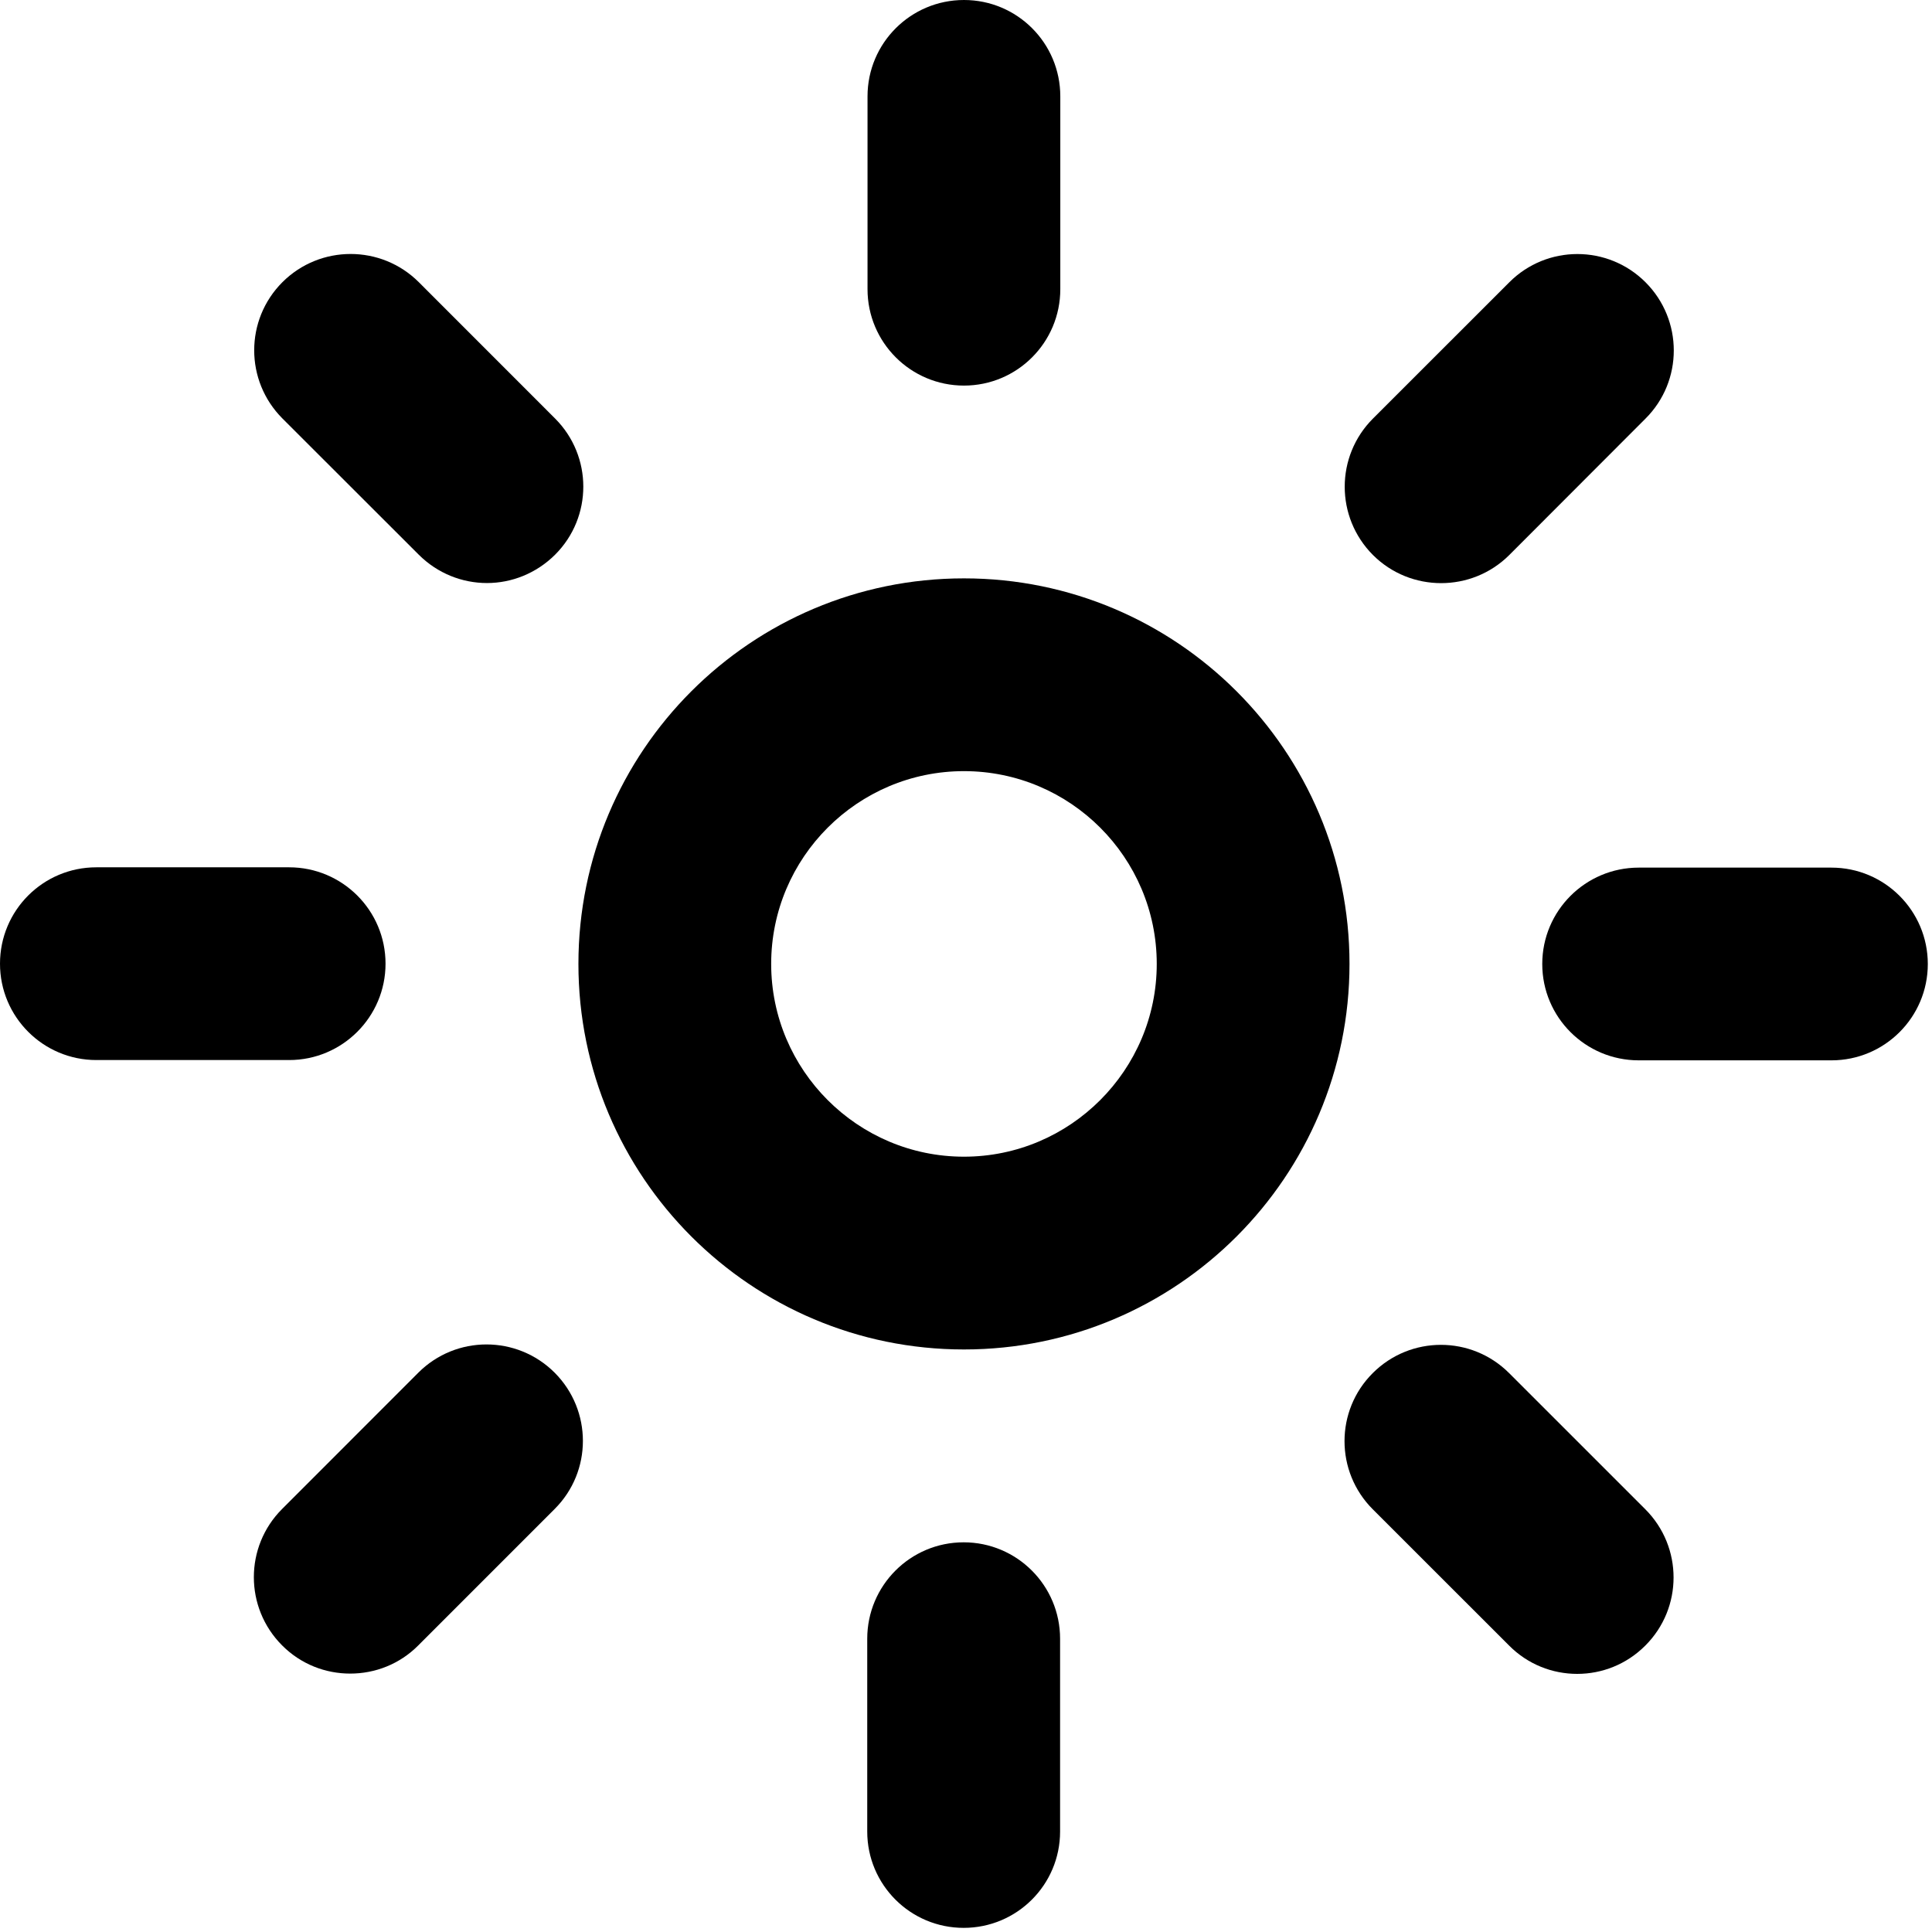
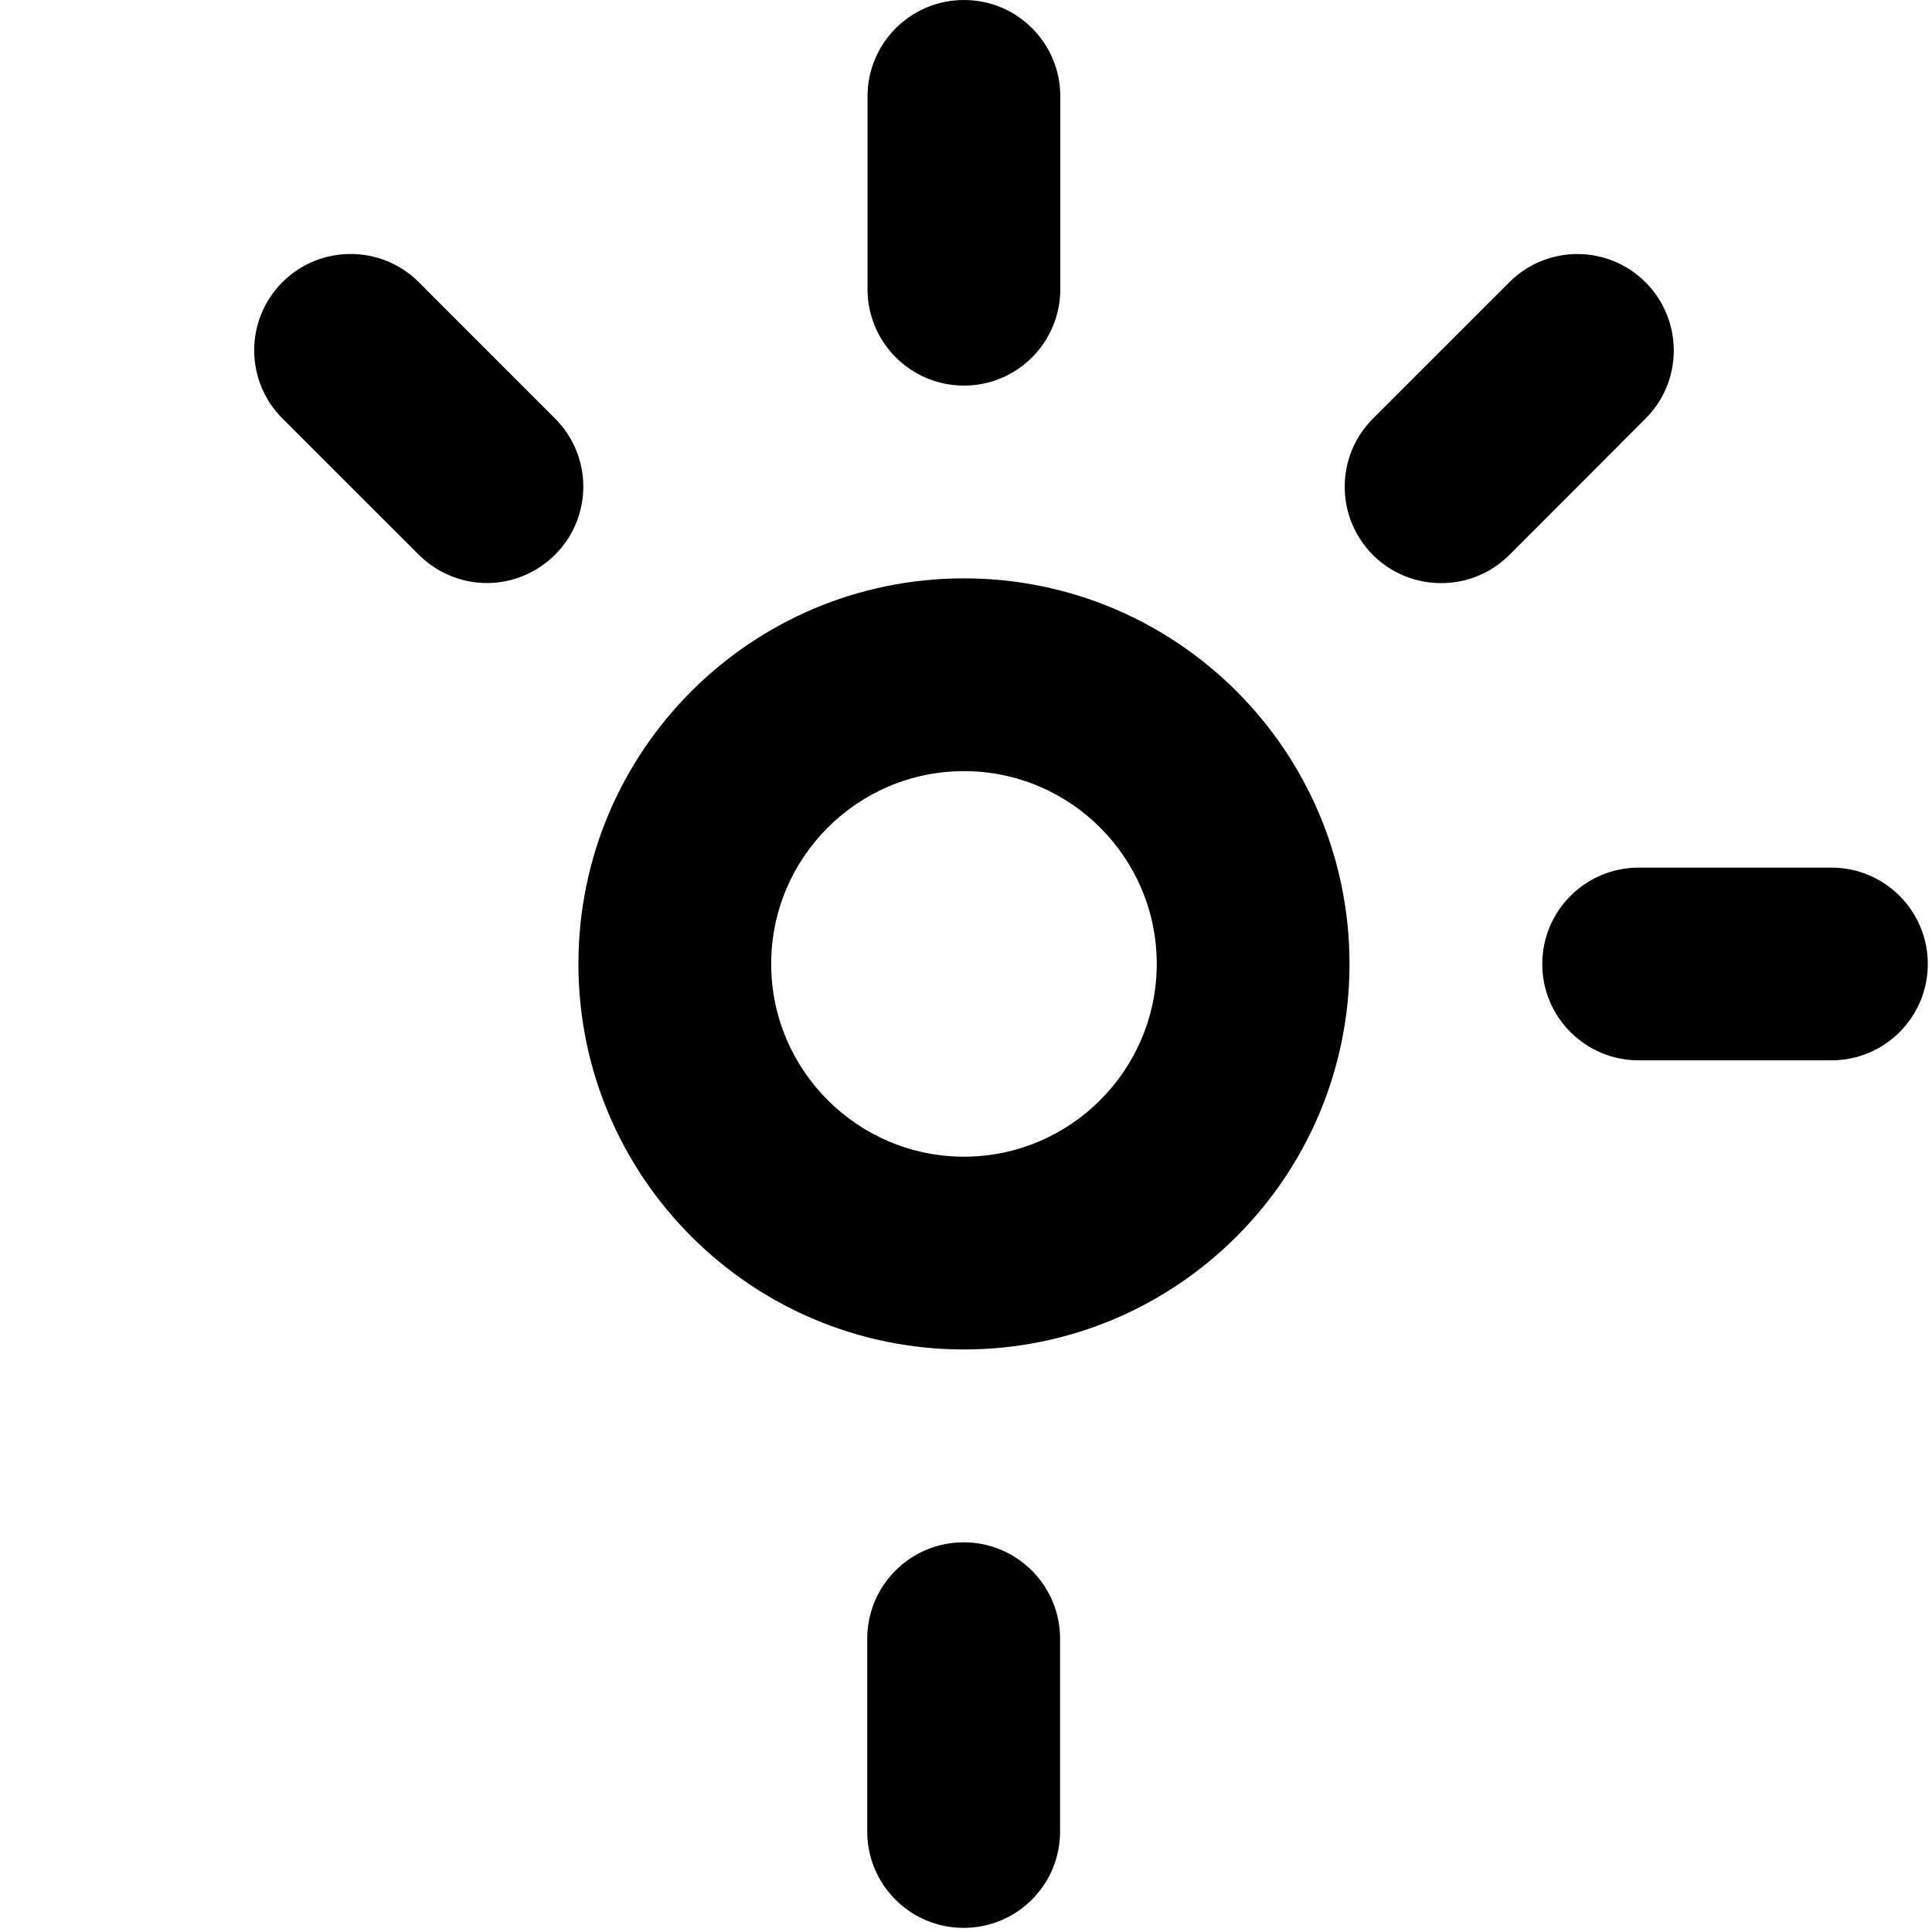
<svg xmlns="http://www.w3.org/2000/svg" id="Layer_1" enable-background="new 0 0 100 100" xml:space="preserve" viewBox="0 0 100 100" version="1.1" y="0px" x="0px">
  <g>
    <path d="m49.895 39.914c5.5 0 9.978 4.472 9.978 9.978 0 5.495-4.478 9.978-9.978 9.978-5.501 0-9.979-4.482-9.979-9.978 0-5.506 4.478-9.978 9.979-9.978m0-9.978c-11.023 0-19.956 8.935-19.956 19.956 0 11.016 8.933 19.956 19.956 19.956 11.02 0 19.955-8.94 19.955-19.956 0-11.021-8.936-19.956-19.955-19.956z" fill="#000000" />
  </g>
  <g>
    <path d="m49.895 19.958c-2.756 0-4.992-2.233-4.992-4.991v-9.978c0-2.76 2.236-4.989 4.992-4.989 2.755 0 4.986 2.229 4.986 4.989v9.978c0 2.758-2.232 4.991-4.986 4.991z" fill="#000000" />
  </g>
  <g>
    <path d="m74.592 30.183c-1.276 0-2.554-0.483-3.528-1.456-1.949-1.954-1.949-5.112 0-7.062l7.057-7.054c1.944-1.949 5.103-1.949 7.052 0 1.949 1.952 1.949 5.11 0 7.054l-7.052 7.062c-0.975 0.972-2.252 1.456-3.529 1.456z" fill="#000000" />
  </g>
  <g>
    <path d="m94.797 54.883h-9.978c-2.756 0-4.992-2.231-4.992-4.986s2.236-4.989 4.992-4.989h9.978c2.75 0 4.986 2.234 4.986 4.989s-2.236 4.986-4.986 4.986z" fill="#000000" />
  </g>
  <g>
-     <path d="m81.636 86.64c-1.279 0-2.554-0.488-3.525-1.466l-7.057-7.054c-1.949-1.949-1.949-5.107 0-7.049 1.949-1.949 5.107-1.949 7.057 0l7.051 7.049c1.949 1.952 1.949 5.109 0 7.054-0.973 0.977-2.247 1.466-3.526 1.466z" fill="#000000" />
-   </g>
+     </g>
  <g>
    <path d="m49.879 99.786c-2.758 0-4.991-2.231-4.991-4.986v-9.979c0-2.755 2.233-4.991 4.991-4.991s4.991 2.236 4.991 4.991v9.979c0 2.755-2.233 4.986-4.991 4.986z" fill="#000000" />
  </g>
  <g>
-     <path d="m18.127 86.625c-1.279 0-2.554-0.483-3.526-1.461-1.949-1.952-1.949-5.109 0-7.059l7.051-7.055c1.949-1.949 5.107-1.949 7.057 0 1.949 1.954 1.949 5.112 0 7.055l-7.057 7.059c-0.971 0.978-2.245 1.461-3.525 1.461z" fill="#000000" />
-   </g>
+     </g>
  <g>
-     <path d="m14.967 54.868h-9.98c-2.758 0-4.987-2.236-4.987-4.987 0-2.76 2.229-4.989 4.986-4.989h9.98c2.752 0 4.989 2.229 4.989 4.989 0.001 2.751-2.236 4.987-4.988 4.987z" fill="#000000" />
-   </g>
+     </g>
  <g>
    <path d="m25.204 30.178c-1.277 0-2.554-0.494-3.528-1.466l-7.057-7.051c-1.949-1.955-1.949-5.107 0-7.057 1.949-1.944 5.107-1.944 7.057 0l7.054 7.057c1.949 1.949 1.949 5.107 0 7.051-0.978 0.972-2.252 1.466-3.526 1.466z" fill="#000000" />
  </g>
</svg>